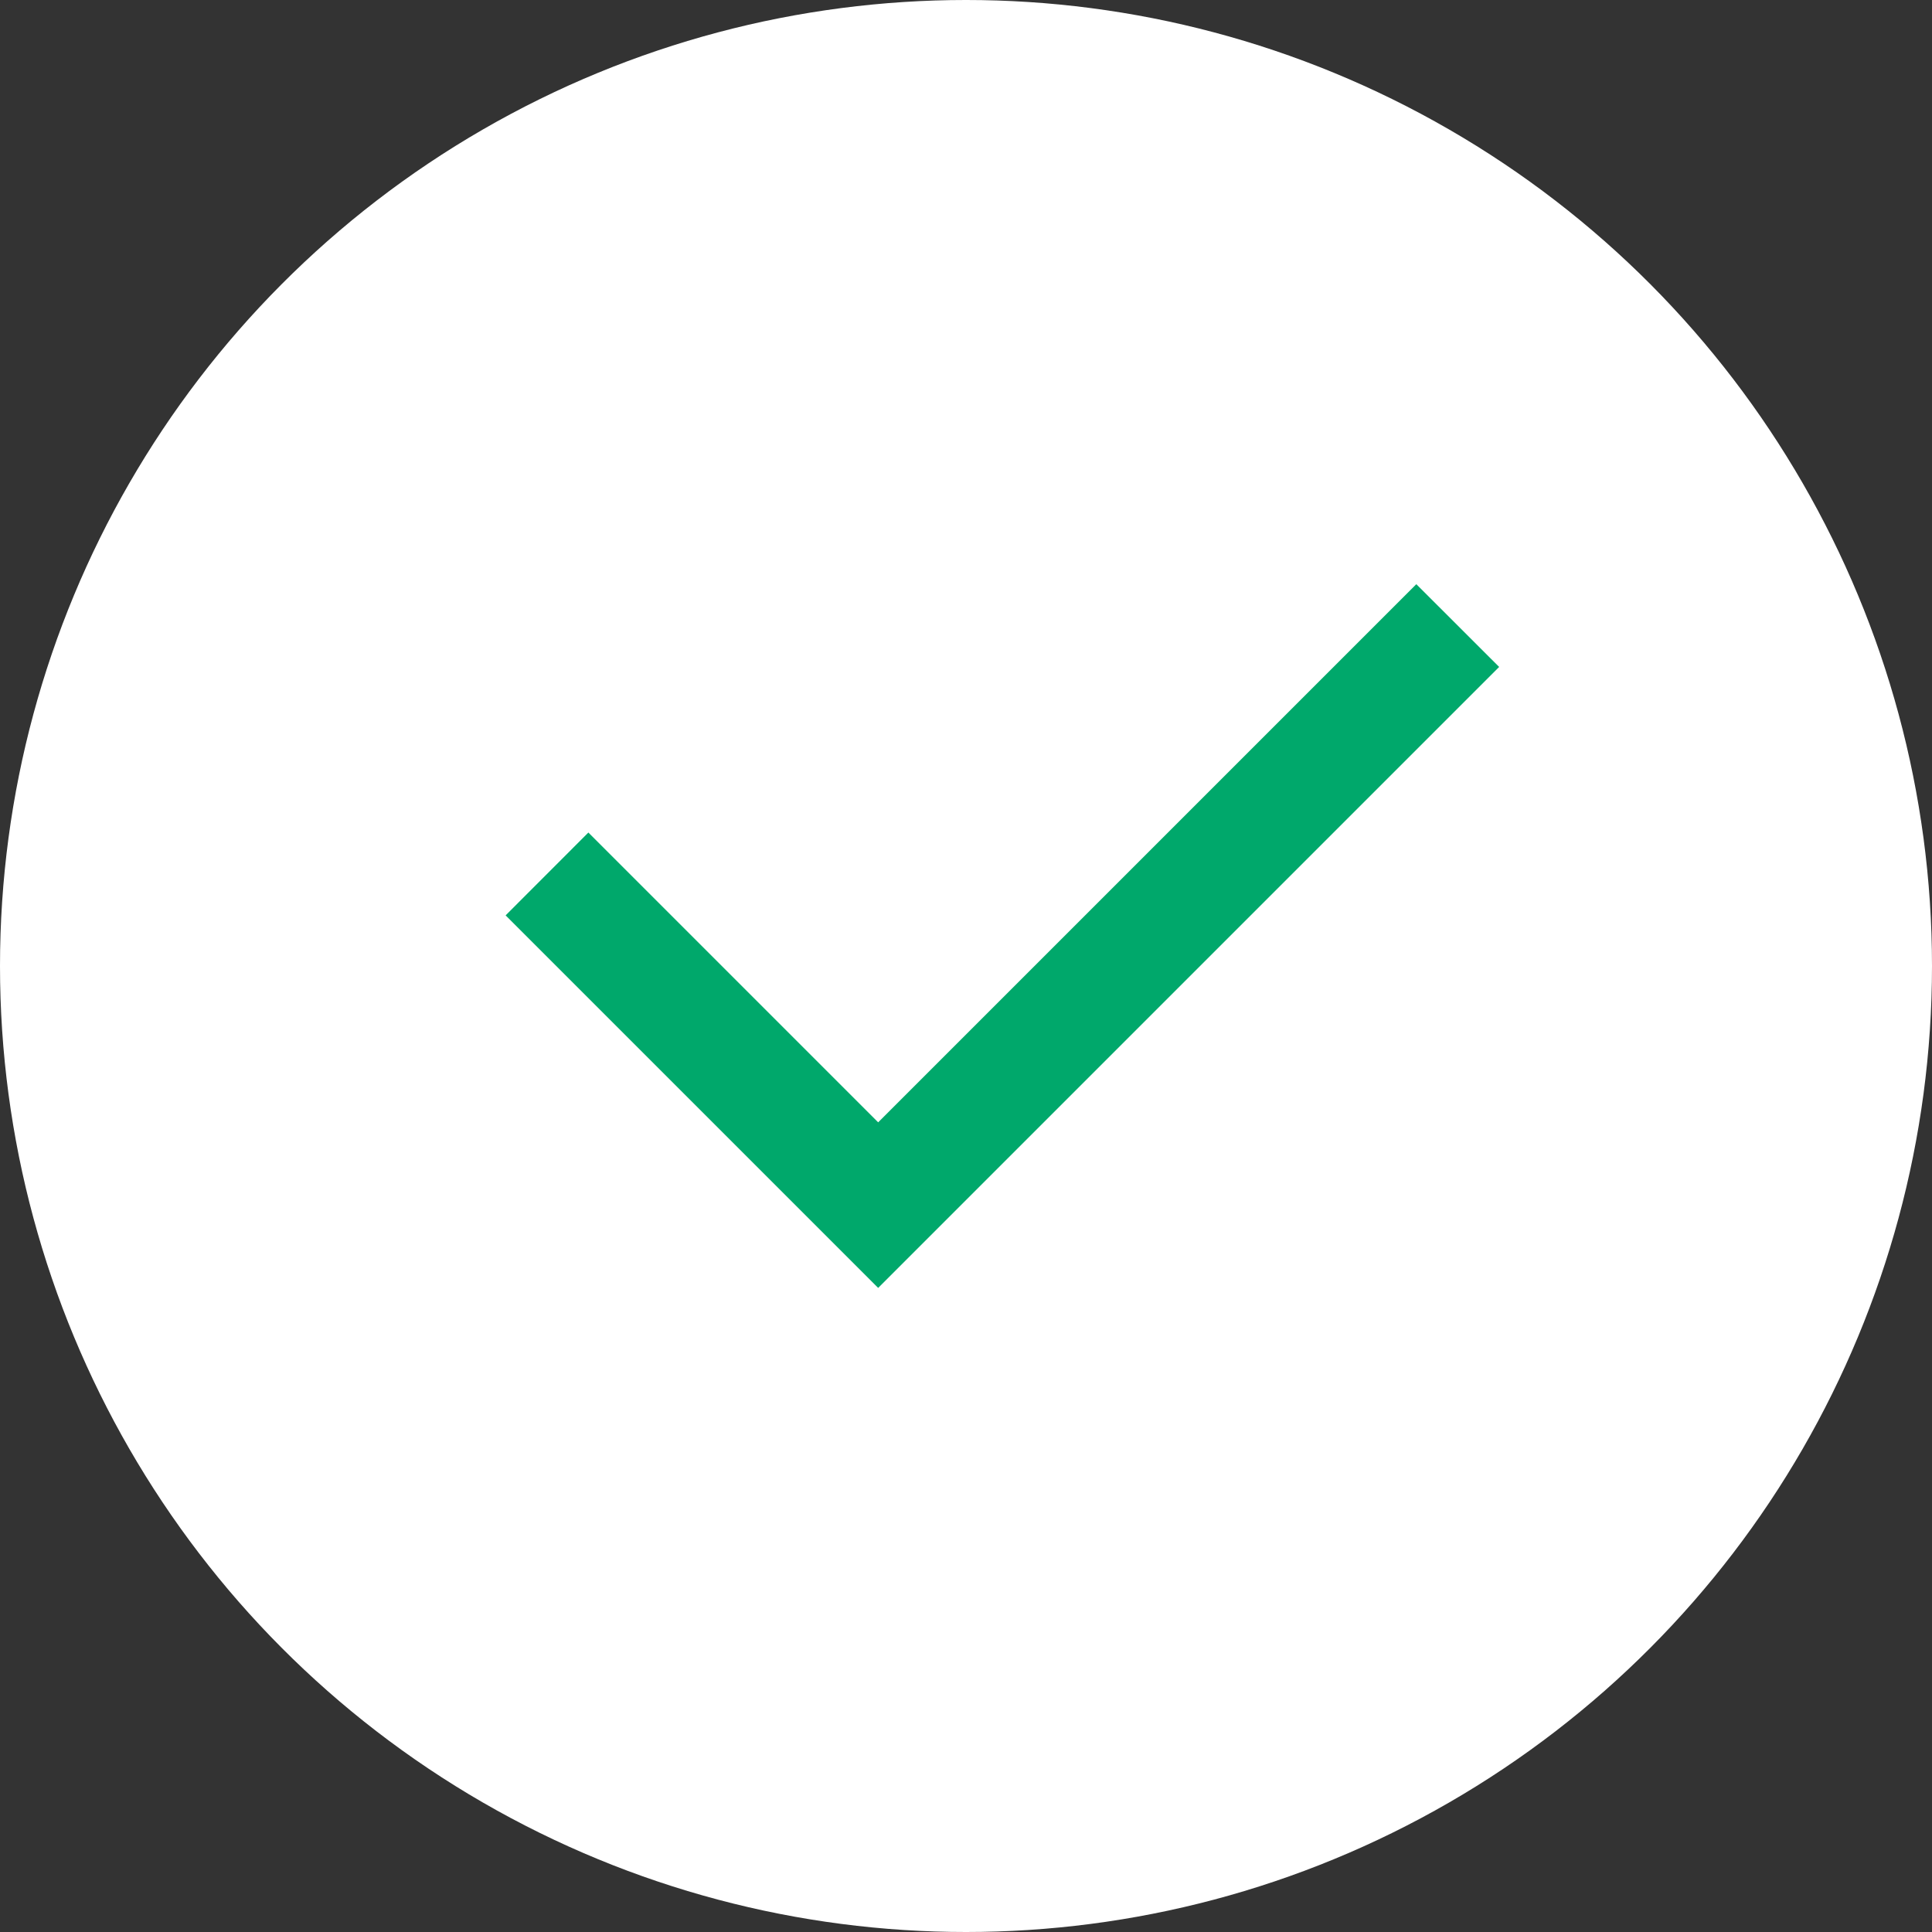
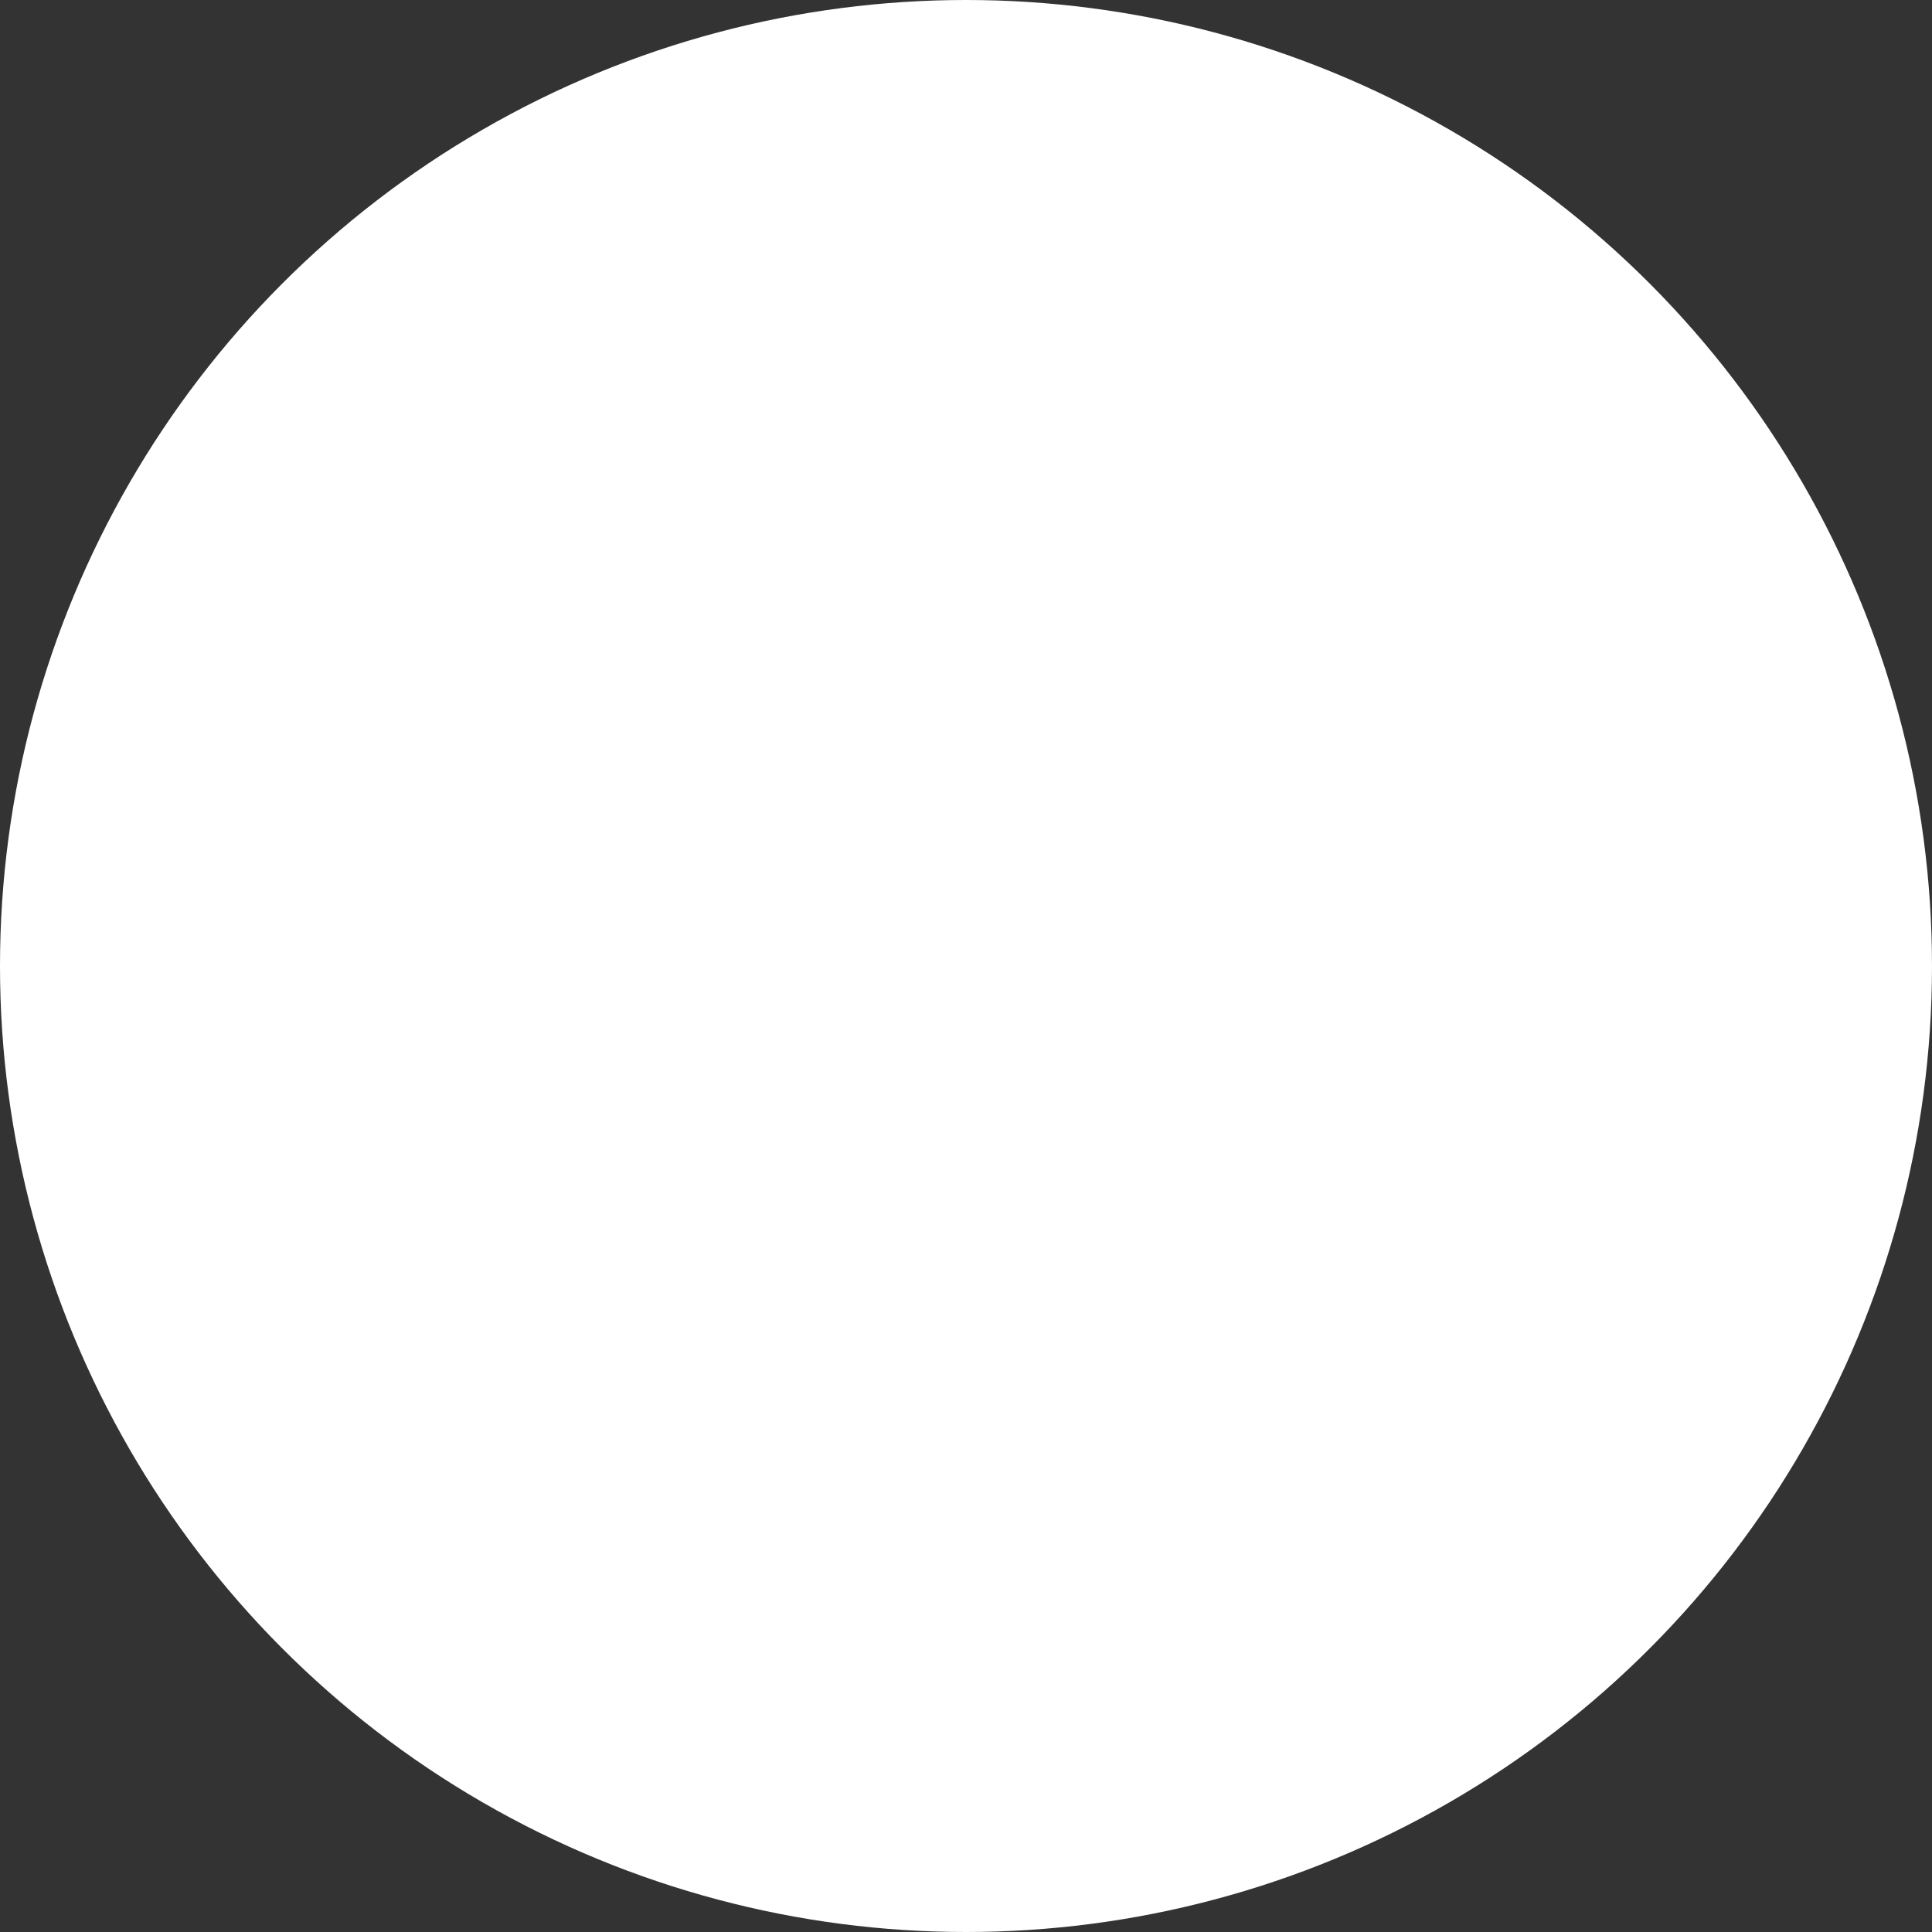
<svg xmlns="http://www.w3.org/2000/svg" width="24" height="24" viewBox="0 0 24 24" fill="none">
  <rect x="0" y="0" width="24" height="24" fill="#333333" stroke="none" />
  <circle cx="12" cy="12" r="12" fill="white" />
-   <path d="M10.909 13.942L17.594 7.257L18.623 8.285L10.909 15.999L6.281 11.371L7.309 10.342L10.909 13.942Z" fill="#00A86B" />
</svg>